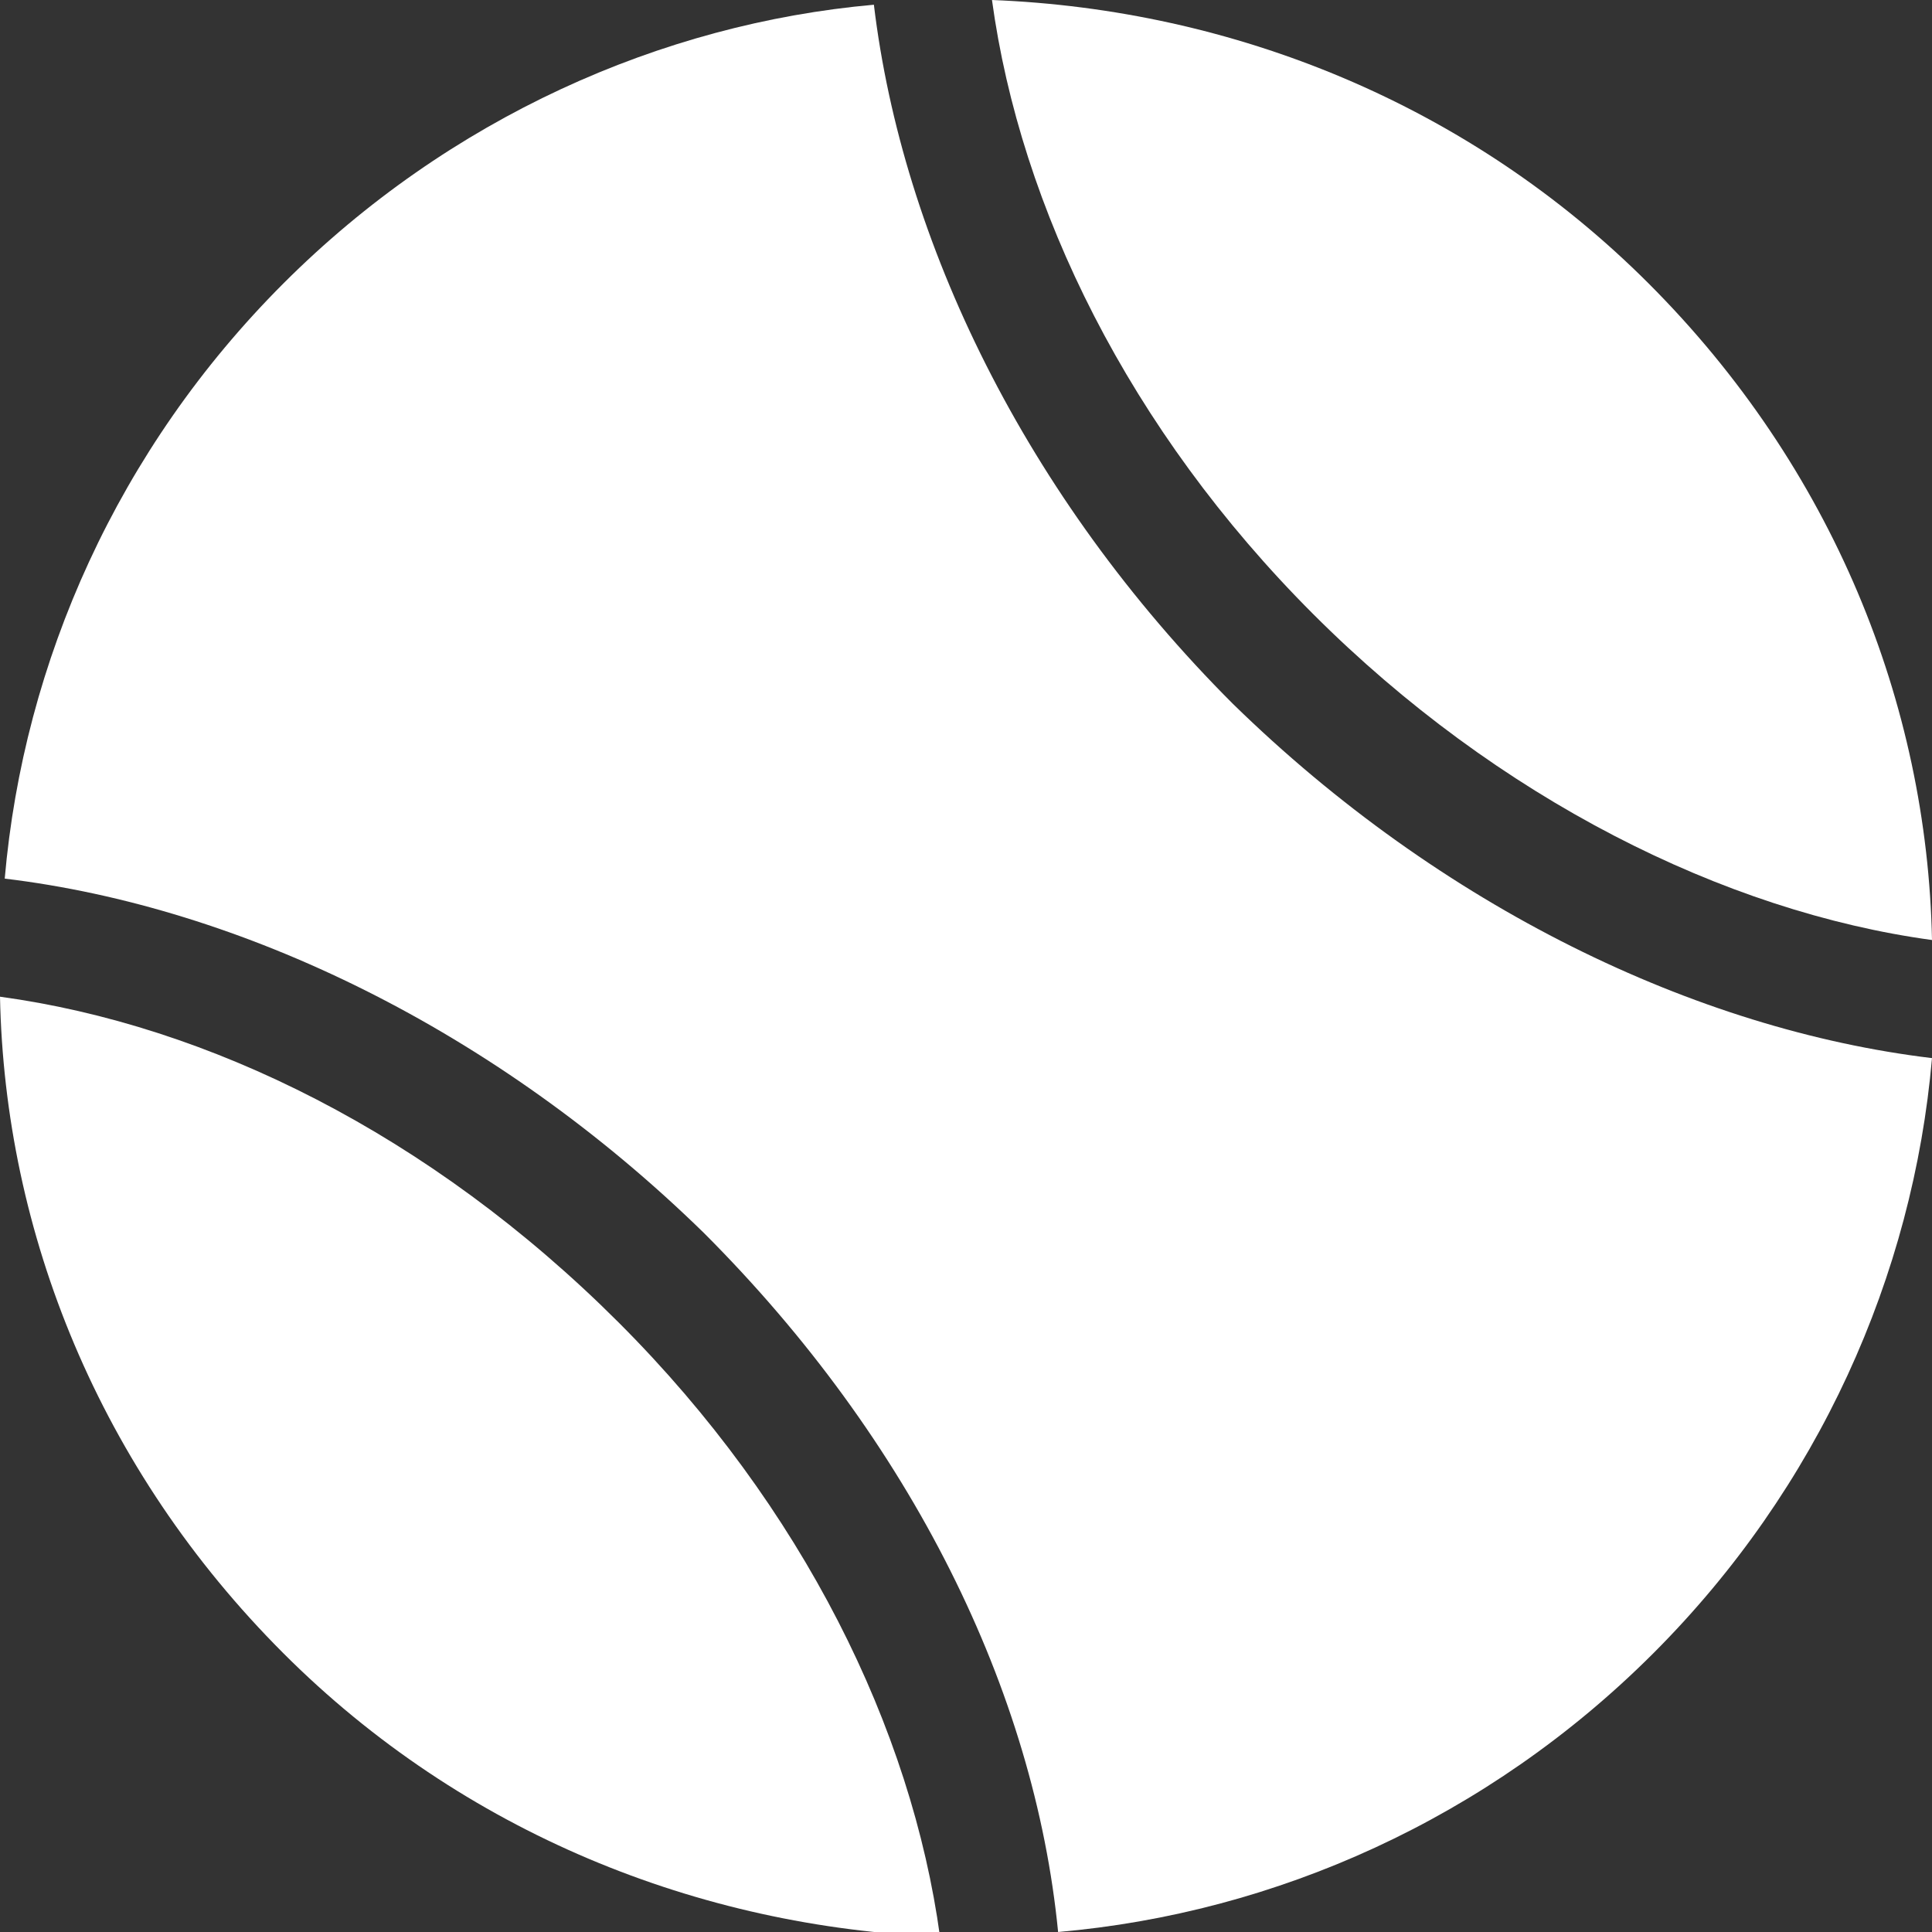
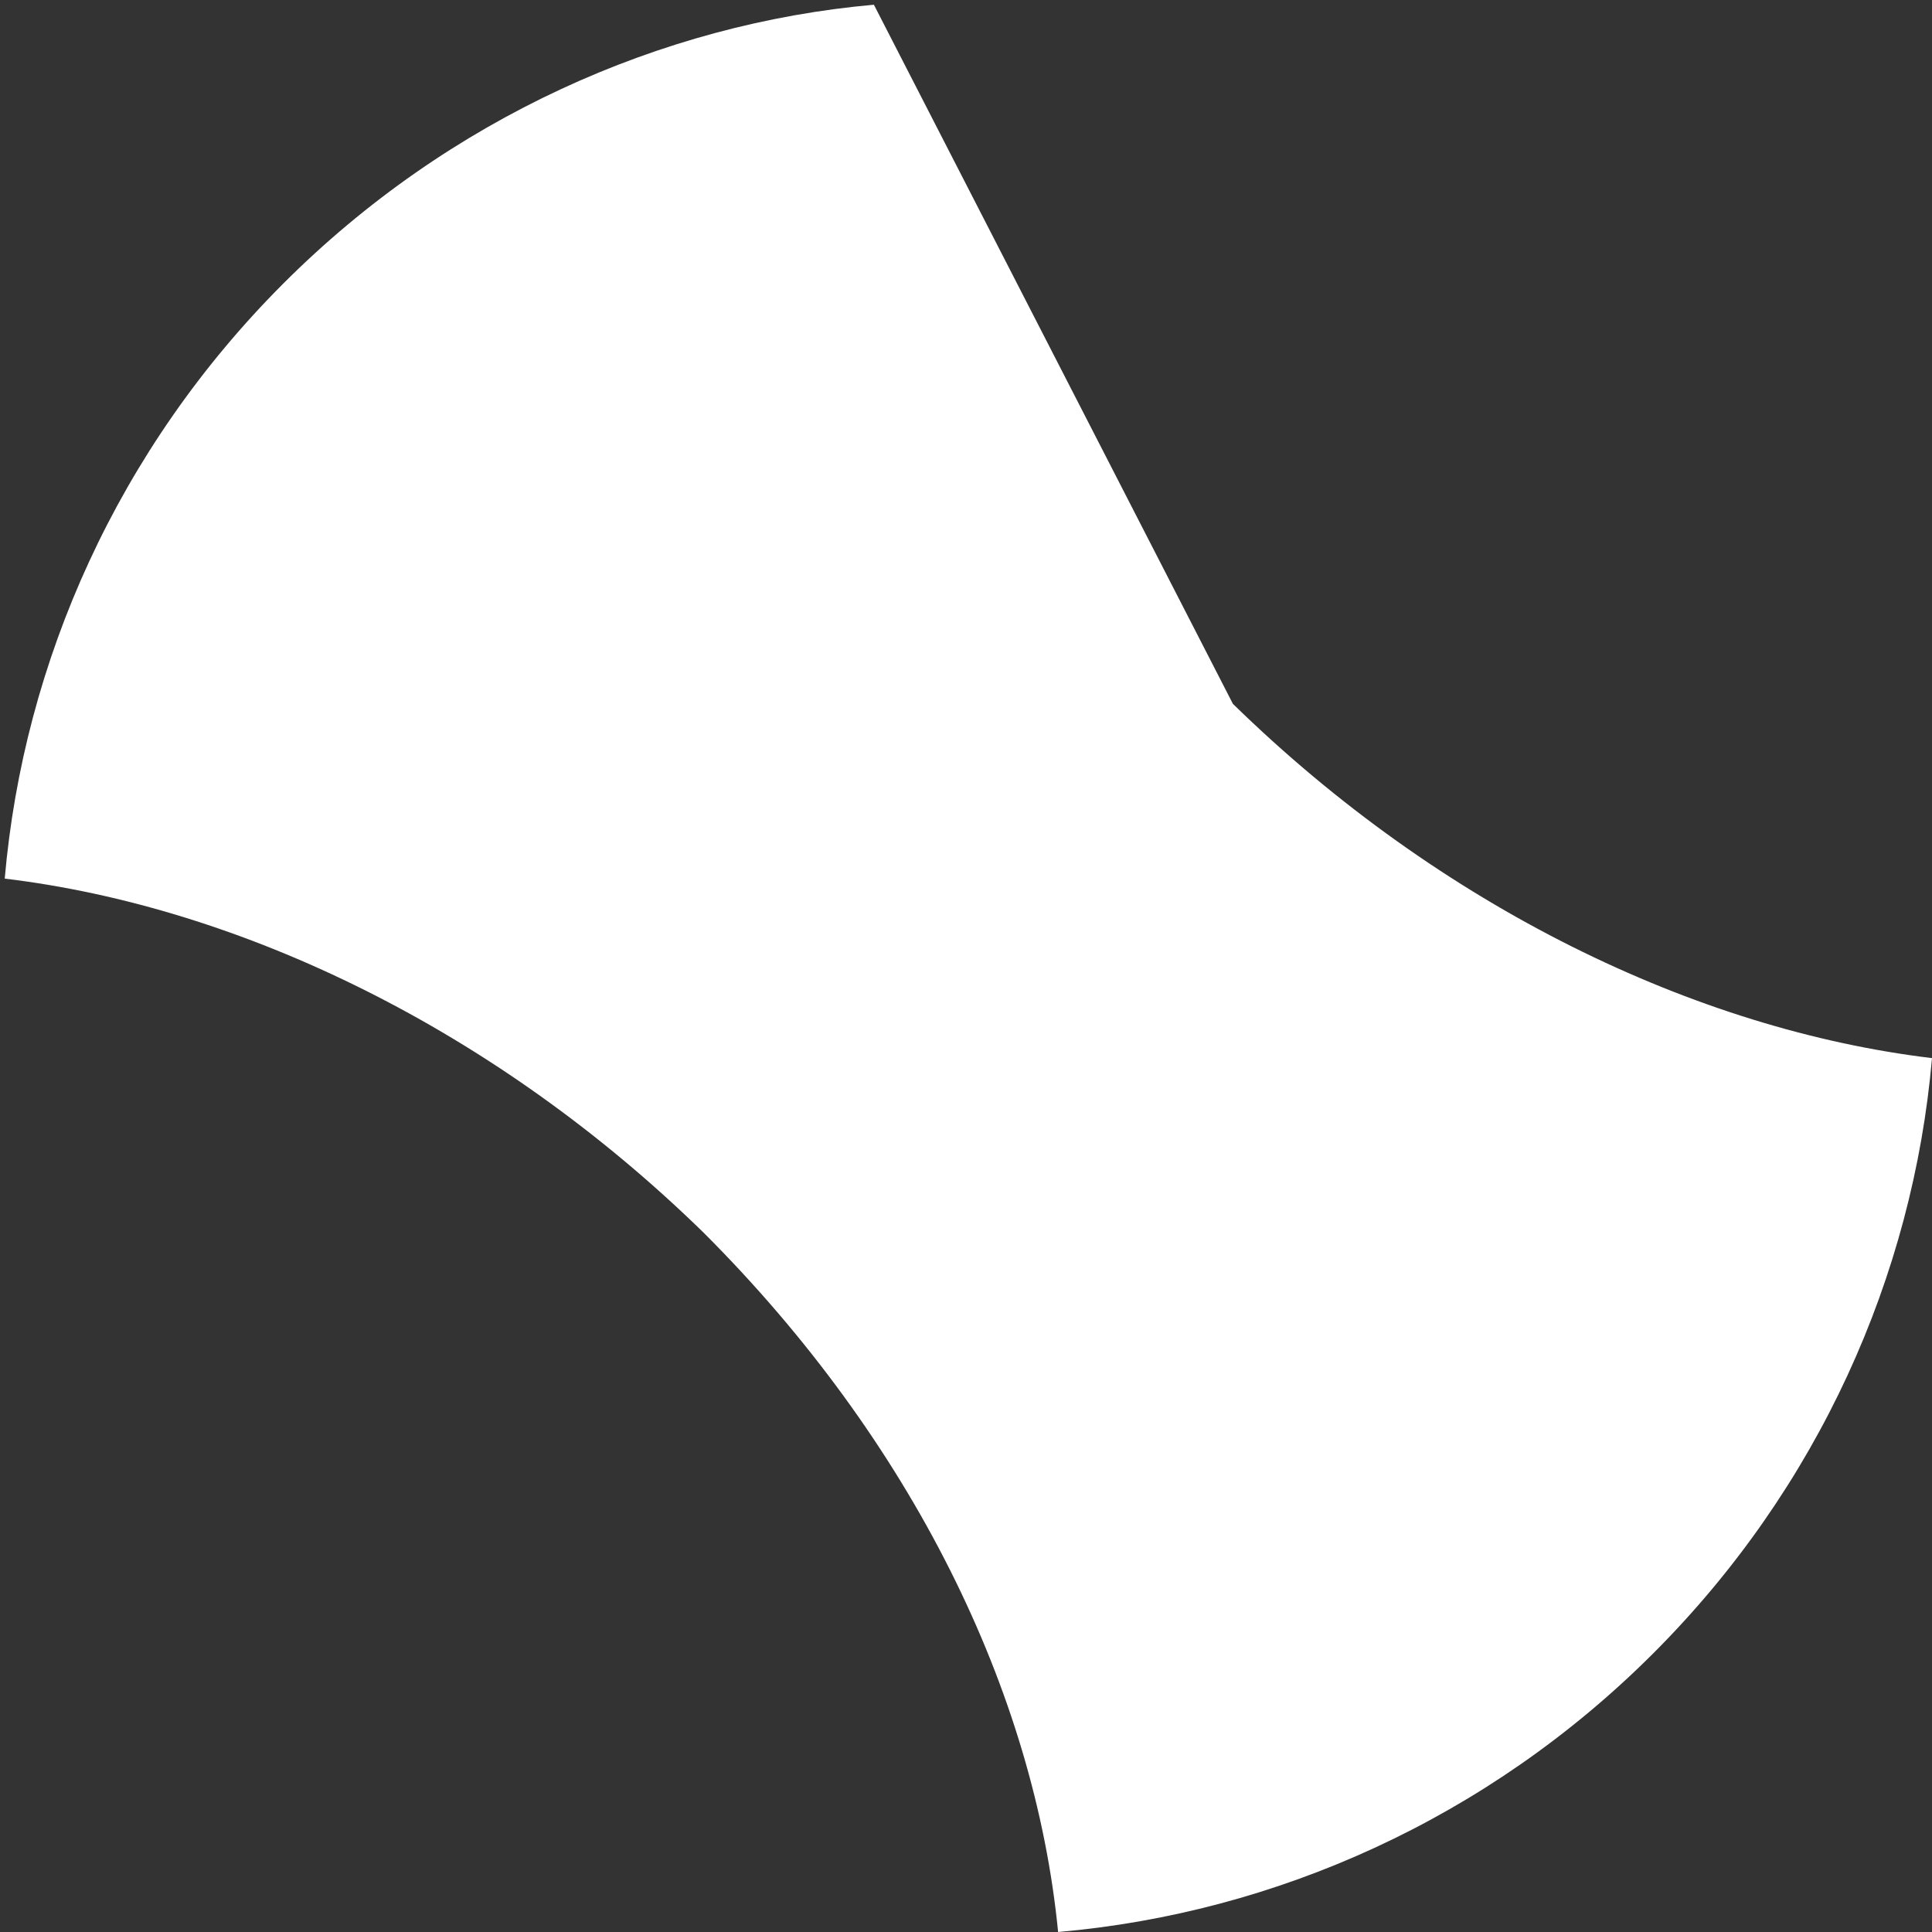
<svg xmlns="http://www.w3.org/2000/svg" version="1.1" id="Capa_1" x="0px" y="0px" width="40.9px" height="40.9px" viewBox="0 0 40.9 40.9" style="enable-background:new 0 0 40.9 40.9;" xml:space="preserve">
  <rect x="0" y="0" width="40.9" height="40.9" fill="#333333" stroke="none" />
  <style type="text/css">
	.st0{fill:#ffffff;}
</style>
  <g>
    <g>
      <g>
-         <path class="st0" d="M18.5,0.1C14,0.5,9.5,2.5,6,6c-3.5,3.5-5.5,8-5.9,12.6c5,0.6,10.4,3.2,14.8,7.5c4.4,4.4,7,9.7,7.5,14.8     c4.6-0.4,9.1-2.4,12.6-5.9c3.5-3.5,5.5-8,5.9-12.6c-5-0.6-10.4-3.2-14.8-7.5C21.7,10.5,19.1,5.1,18.5,0.1z" />
-         <path class="st0" d="M40.9,19.9c-0.1-5-2.1-10-6-13.9c-3.8-3.8-8.8-5.8-13.9-6c0.6,4.4,2.9,9.1,6.8,13S36.5,19.3,40.9,19.9z" />
-         <path class="st0" d="M0,21.1c0.1,5,2.1,10,6,13.9c3.8,3.8,8.8,5.8,13.9,6c-0.6-4.4-2.9-9.1-6.8-13C9.1,24,4.4,21.7,0,21.1z" />
+         <path class="st0" d="M18.5,0.1C14,0.5,9.5,2.5,6,6c-3.5,3.5-5.5,8-5.9,12.6c5,0.6,10.4,3.2,14.8,7.5c4.4,4.4,7,9.7,7.5,14.8     c4.6-0.4,9.1-2.4,12.6-5.9c3.5-3.5,5.5-8,5.9-12.6c-5-0.6-10.4-3.2-14.8-7.5z" />
      </g>
    </g>
  </g>
</svg>